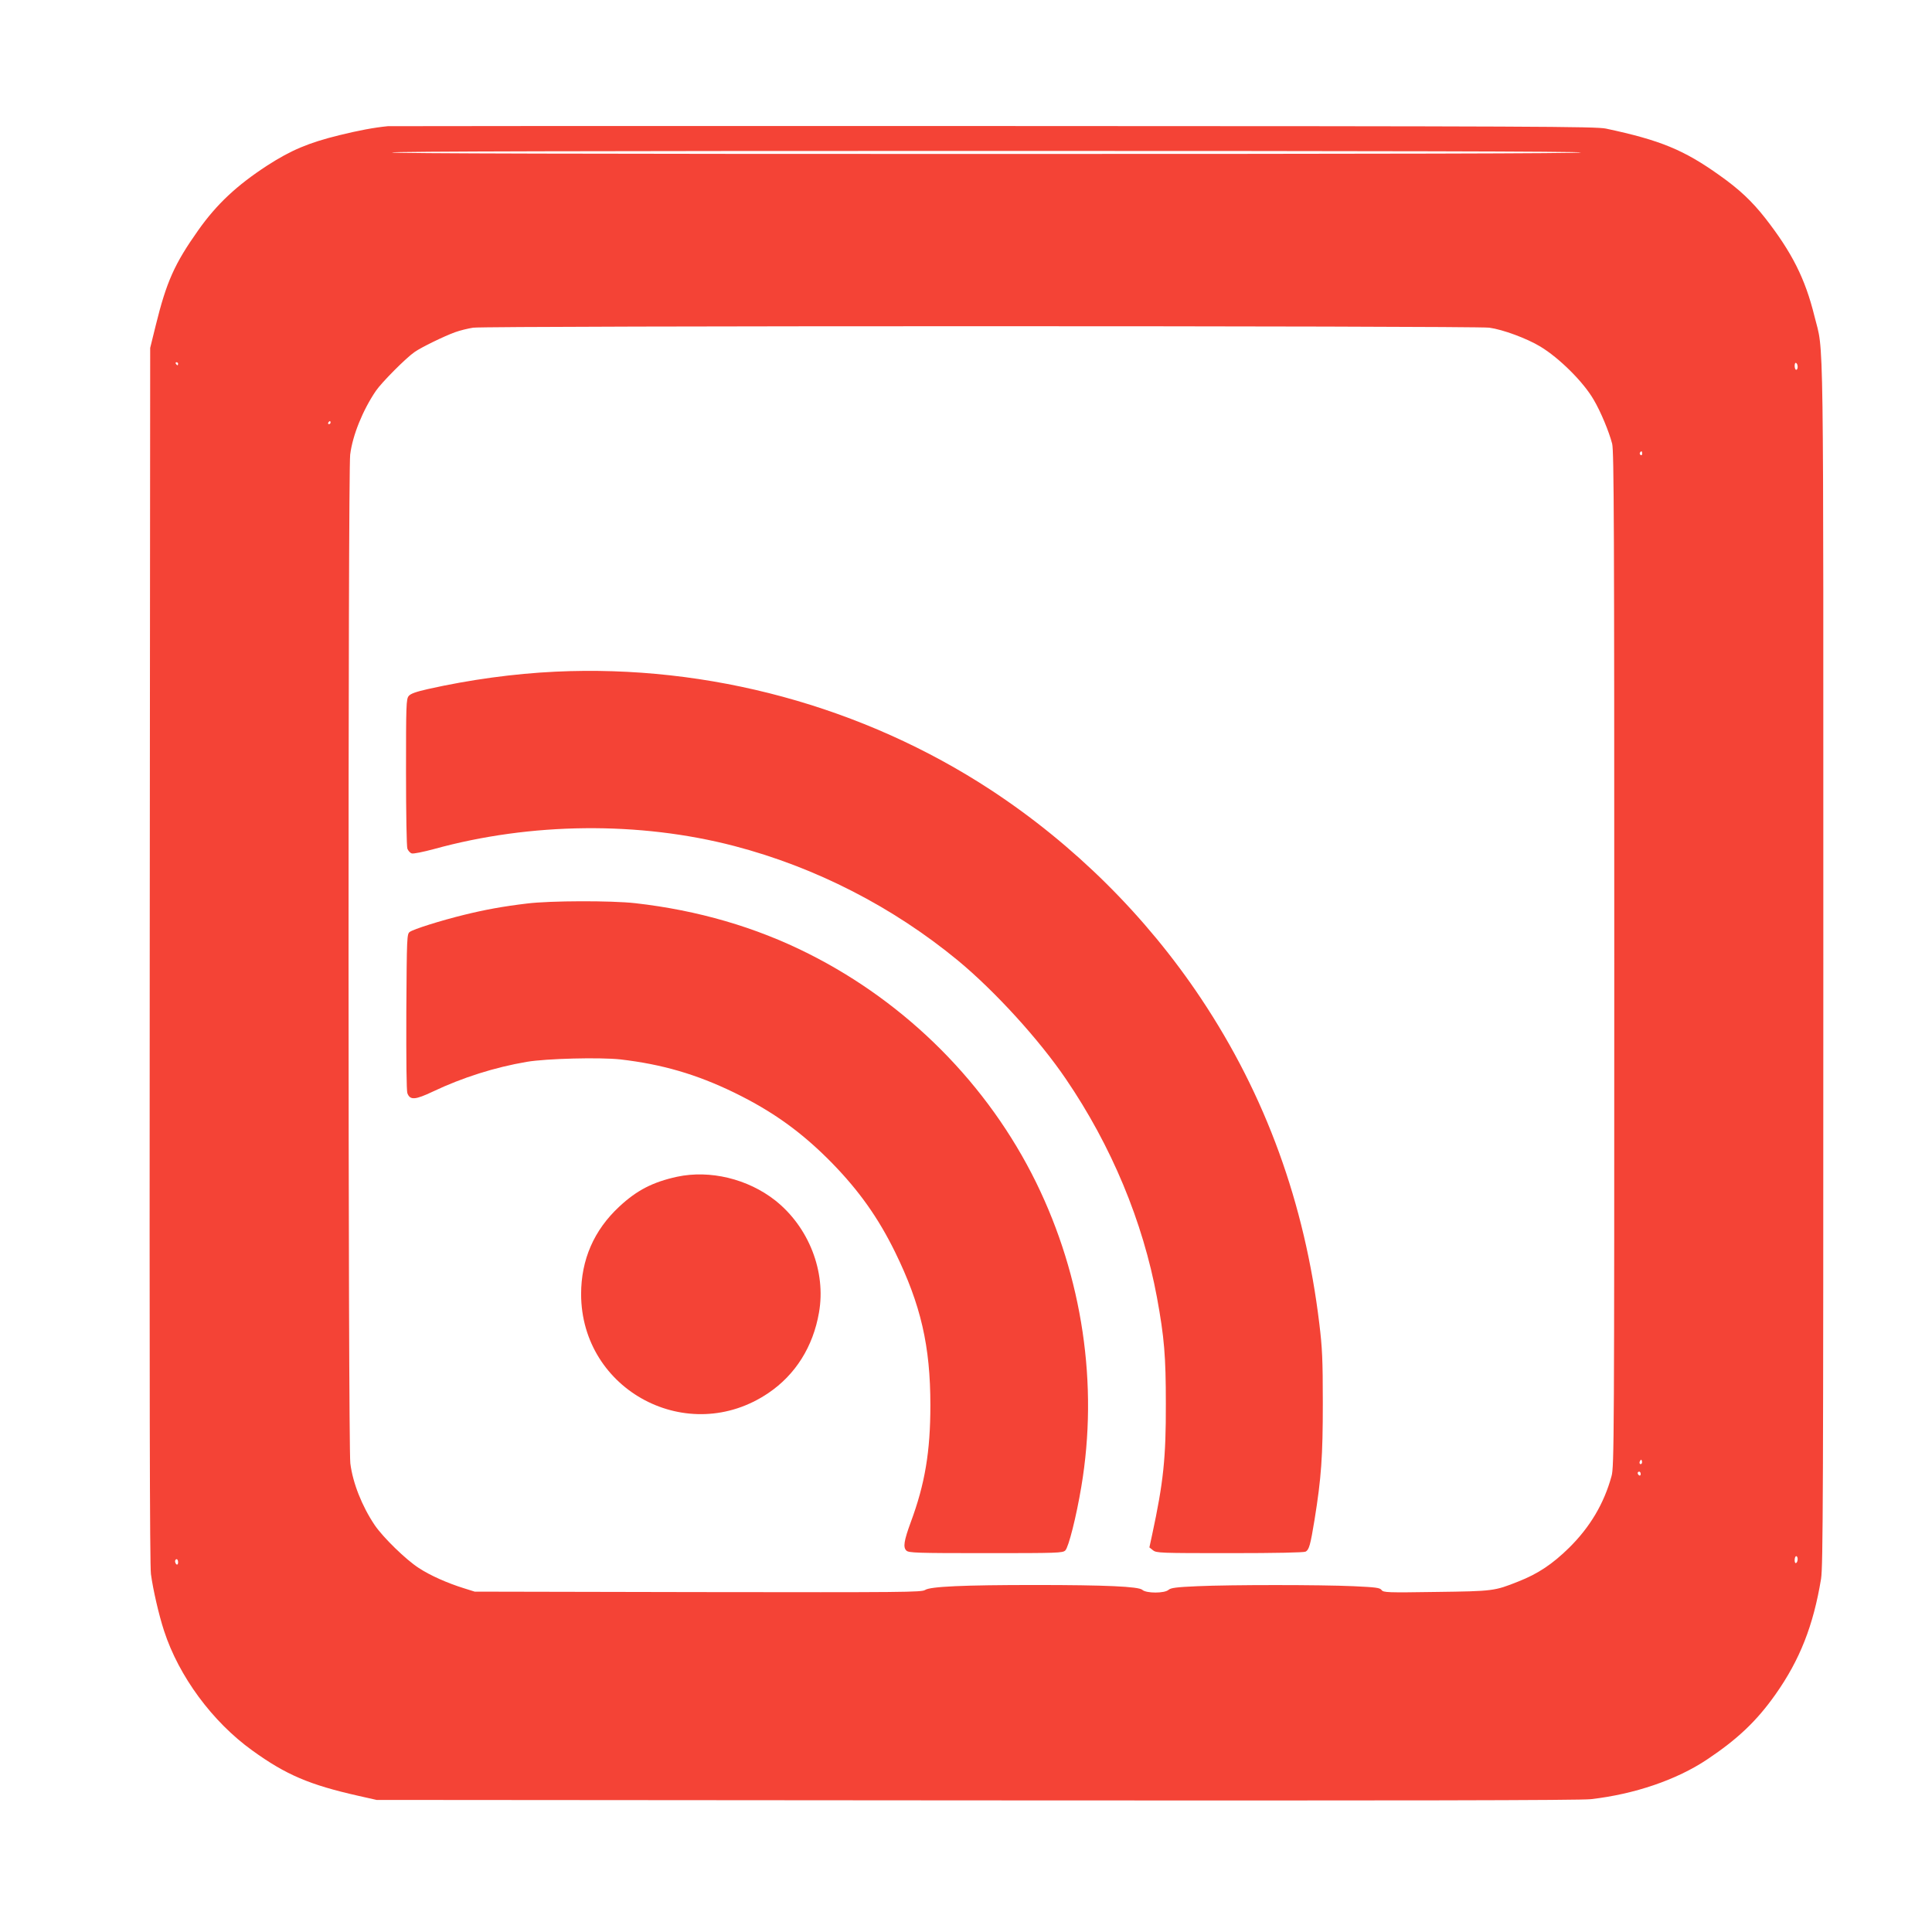
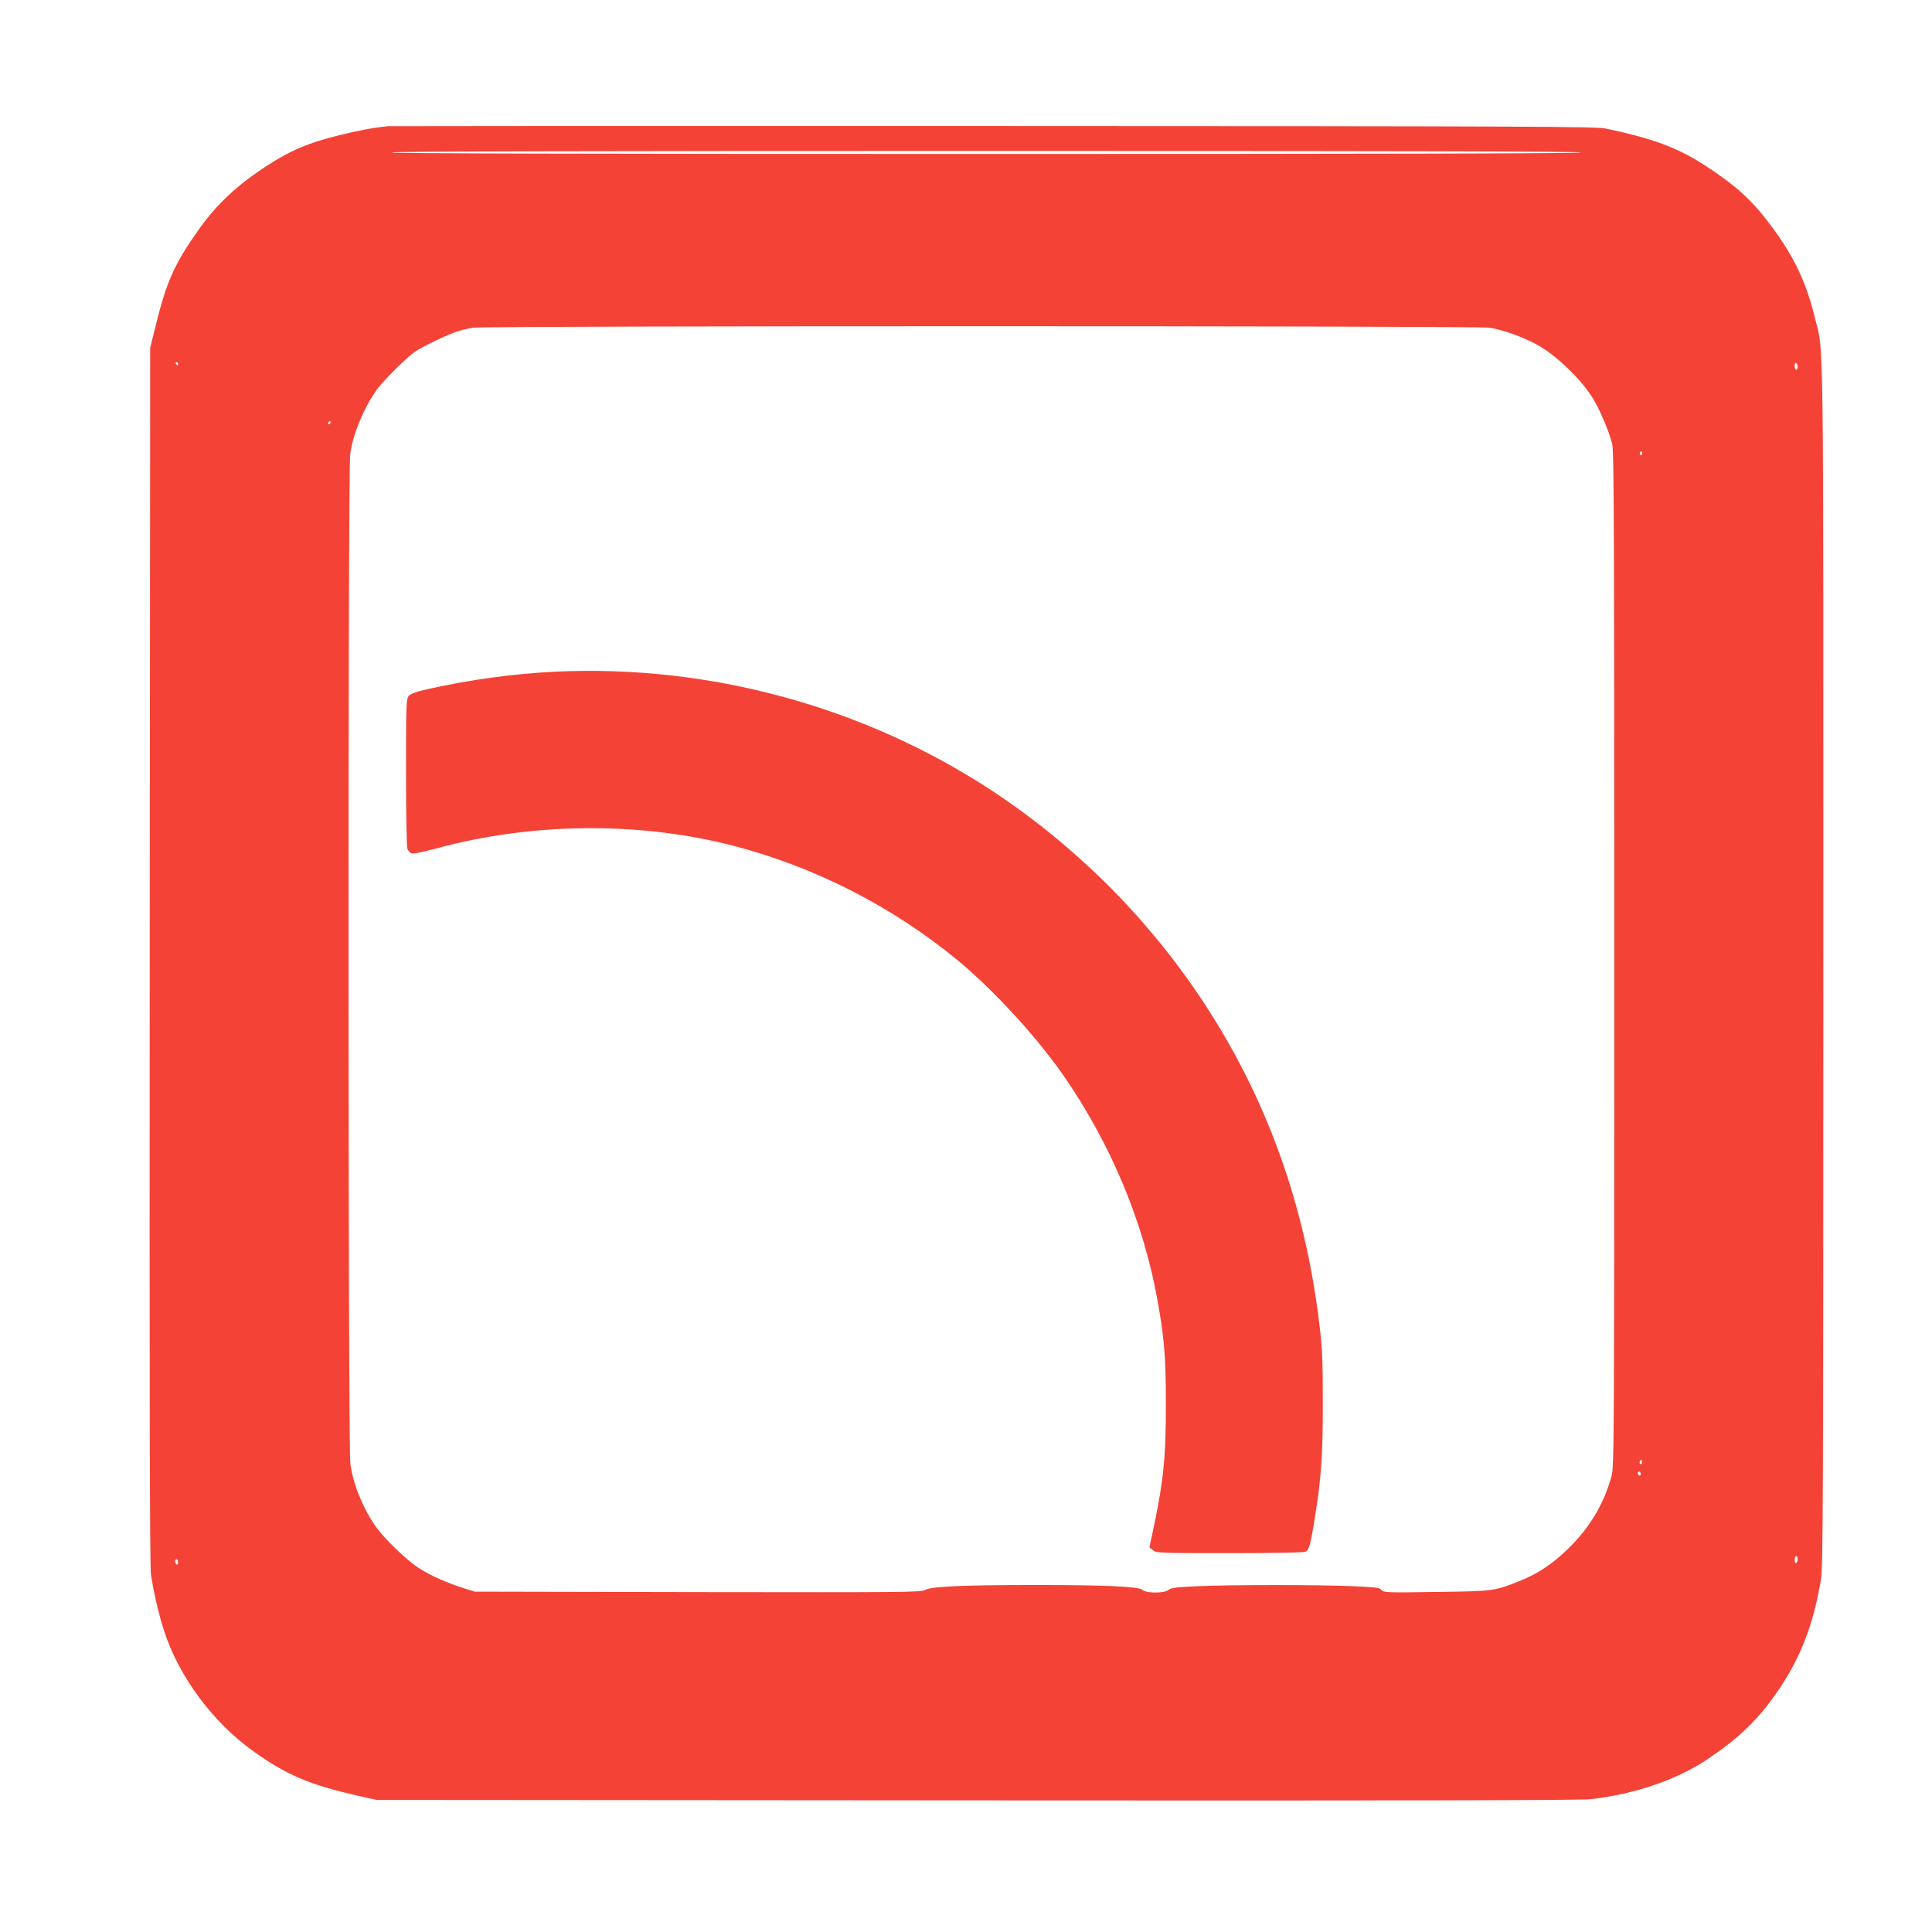
<svg xmlns="http://www.w3.org/2000/svg" version="1.0" width="1280pt" height="1280pt" viewBox="0 0 1280 1280" preserveAspectRatio="xMidYMid meet">
  <g transform="translate(0,1280) scale(0.1,-0.1)" fill="#f44336" stroke="none">
    <path d="M2570 11964 c-93 -9 -197 -29 -323 -60 -203 -50 -319 -99 -477 -201 -201 -131 -334 -255 -457 -429 -157 -222 -210 -341 -281 -629 l-37 -150 -3 -4020 c-2 -2867 0 -4044 8 -4104 14 -103 52 -269 87 -376 98 -301 320 -602 584 -792 224 -162 380 -228 704 -301 l120 -27 3975 -3 c2798 -2 4003 0 4070 8 289 33 568 128 770 263 202 135 328 254 453 431 161 228 251 456 302 766 13 84 15 541 15 4080 0 4367 5 4026 -59 4286 -61 248 -149 422 -326 649 -88 112 -172 191 -302 283 -237 169 -392 233 -753 310 -68 14 -448 16 -4055 17 -2189 1 -3996 0 -4015 -1z m7905 -174 c4 -7 -1312 -10 -3940 -10 -2628 0 -3944 3 -3940 10 4 7 1328 10 3940 10 2612 0 3936 -3 3940 -10z m-608 -1161 c89 -12 249 -71 338 -125 126 -76 286 -235 354 -353 46 -78 101 -210 122 -291 12 -47 14 -561 14 -3415 0 -3178 -1 -3363 -18 -3424 -50 -183 -143 -339 -282 -476 -110 -108 -206 -172 -336 -223 -158 -63 -165 -64 -543 -69 -326 -5 -351 -4 -363 13 -11 15 -37 18 -185 25 -223 10 -813 10 -1035 0 -139 -6 -176 -11 -191 -24 -26 -24 -148 -24 -174 0 -24 22 -245 32 -708 32 -477 0 -697 -10 -731 -33 -25 -15 -125 -16 -1505 -14 l-1479 3 -70 22 c-110 34 -225 85 -301 135 -85 55 -235 201 -291 283 -85 126 -146 281 -162 410 -15 123 -16 6564 -1 6683 16 129 84 295 170 422 39 57 200 219 257 258 44 31 196 105 268 131 33 12 87 25 120 30 93 13 6636 13 6732 0z m-8687 -239 c0 -5 -2 -10 -4 -10 -3 0 -8 5 -11 10 -3 6 -1 10 4 10 6 0 11 -4 11 -10z m10730 -21 c0 -10 -4 -19 -10 -19 -5 0 -10 12 -10 26 0 14 4 23 10 19 6 -3 10 -15 10 -26z m-9720 -369 c0 -5 -5 -10 -11 -10 -5 0 -7 5 -4 10 3 6 8 10 11 10 2 0 4 -4 4 -10z m8690 -206 c0 -8 -5 -12 -10 -9 -6 4 -8 11 -5 16 9 14 15 11 15 -7z m-4 -6691 c-10 -10 -19 5 -10 18 6 11 8 11 12 0 2 -7 1 -15 -2 -18z m-6 -69 c0 -8 -4 -12 -10 -9 -5 3 -10 10 -10 16 0 5 5 9 10 9 6 0 10 -7 10 -16z m1040 -563 c0 -11 -4 -23 -10 -26 -6 -4 -10 5 -10 19 0 14 5 26 10 26 6 0 10 -9 10 -19z m-10730 -22 c0 -11 -4 -17 -10 -14 -5 3 -10 13 -10 21 0 8 5 14 10 14 6 0 10 -9 10 -21z" />
    <path d="M3680 8350 c-275 -13 -567 -53 -844 -115 -80 -18 -116 -31 -128 -46 -17 -20 -18 -59 -18 -504 0 -279 4 -494 9 -508 6 -14 18 -28 29 -31 10 -4 77 10 148 29 642 177 1360 184 1989 20 539 -141 1050 -403 1482 -759 244 -202 538 -524 715 -785 302 -443 510 -944 603 -1446 49 -267 59 -391 59 -705 1 -359 -16 -521 -91 -869 l-18 -83 24 -19 c22 -18 47 -19 508 -19 309 0 491 4 503 10 23 12 32 45 59 210 45 279 55 419 55 775 0 288 -4 368 -23 524 -96 799 -356 1514 -784 2156 -364 546 -842 1020 -1392 1381 -846 554 -1868 832 -2885 784z" />
-     <path d="M3492 6814 c-159 -19 -279 -41 -417 -75 -159 -39 -335 -95 -360 -113 -19 -14 -20 -28 -23 -529 -1 -322 1 -524 7 -540 18 -47 51 -45 171 12 194 92 408 160 620 196 128 22 484 31 621 16 275 -32 503 -98 754 -220 258 -126 449 -264 648 -467 179 -184 305 -361 417 -589 171 -349 234 -623 234 -1015 0 -307 -36 -522 -130 -775 -45 -123 -52 -166 -29 -188 15 -15 64 -17 526 -17 477 0 510 1 527 18 22 22 73 225 106 422 114 677 8 1388 -299 2015 -319 650 -854 1188 -1509 1517 -350 176 -733 287 -1146 334 -159 18 -565 17 -718 -2z" />
-     <path d="M4487 5004 c-161 -35 -267 -89 -384 -198 -168 -156 -253 -352 -253 -580 1 -640 710 -1015 1241 -655 179 121 296 307 335 533 48 272 -68 567 -290 743 -182 143 -432 203 -649 157z" />
  </g>
</svg>